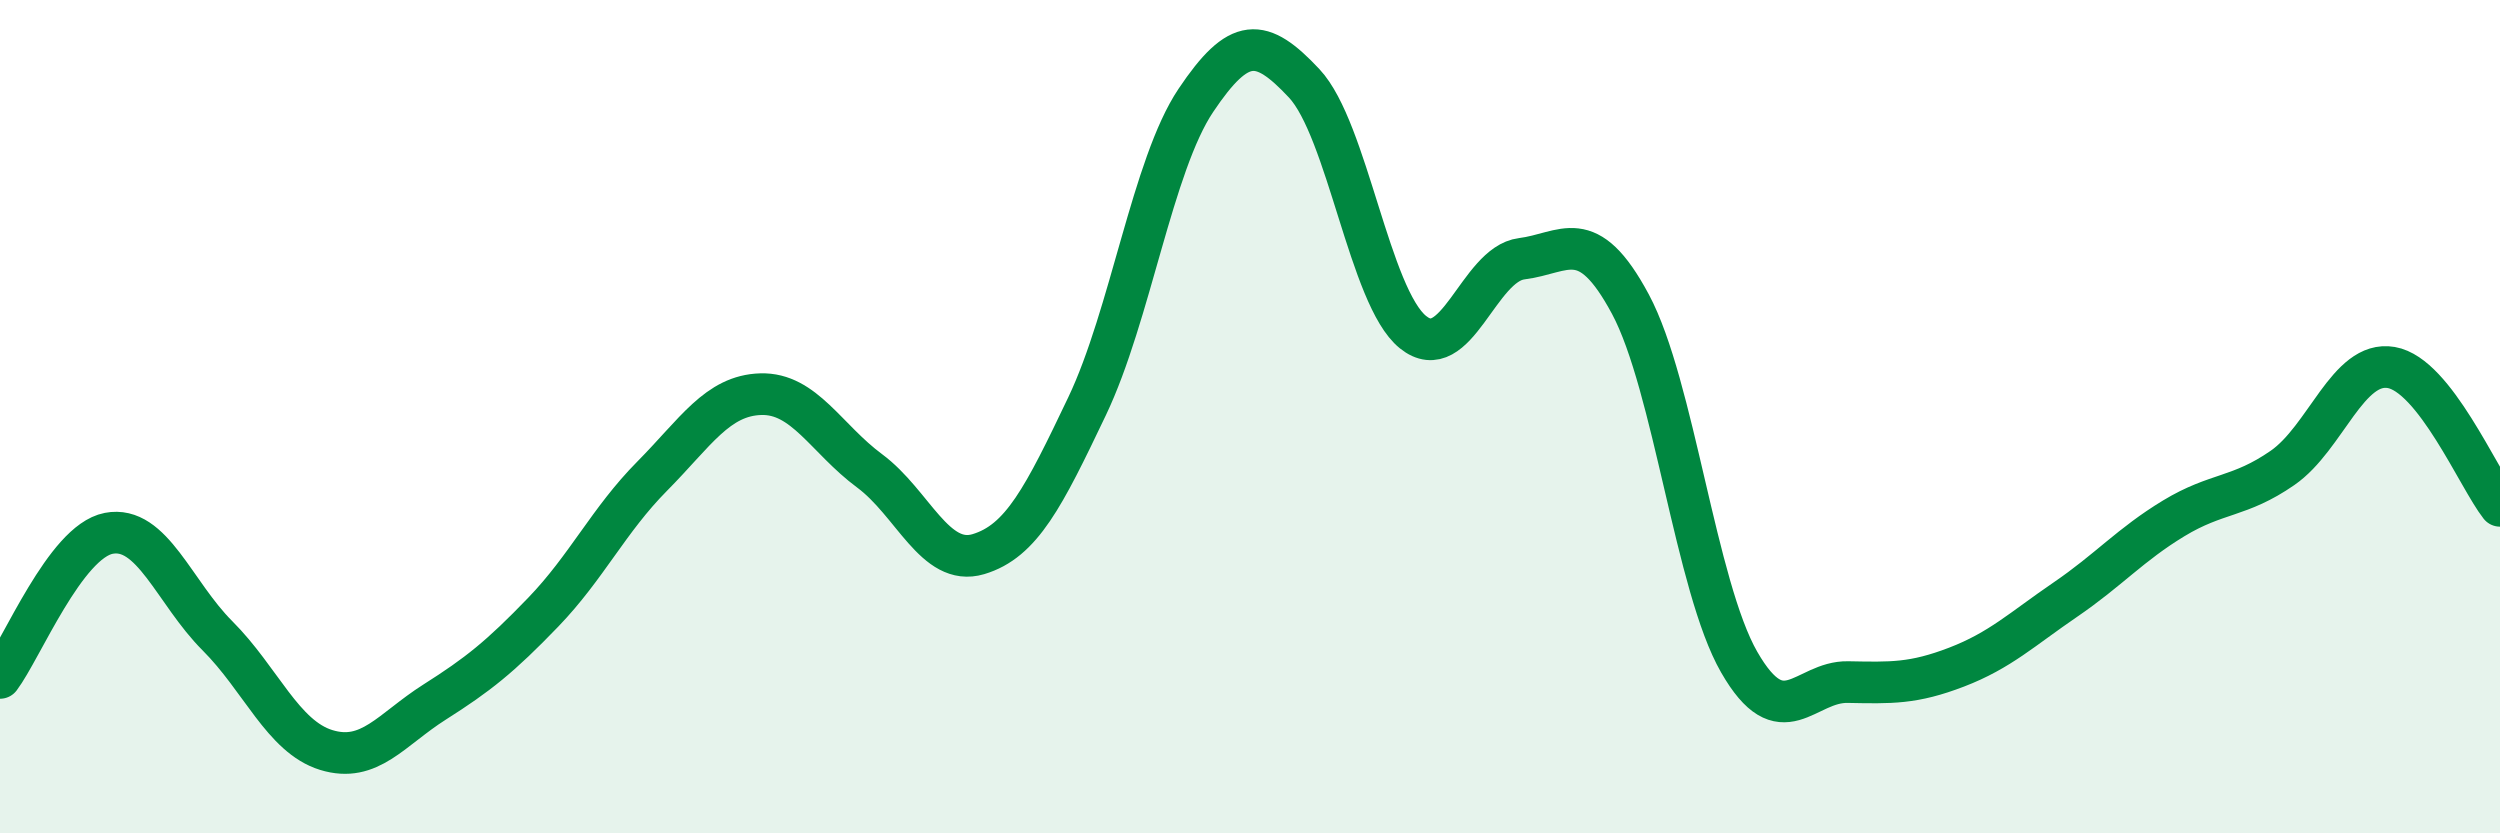
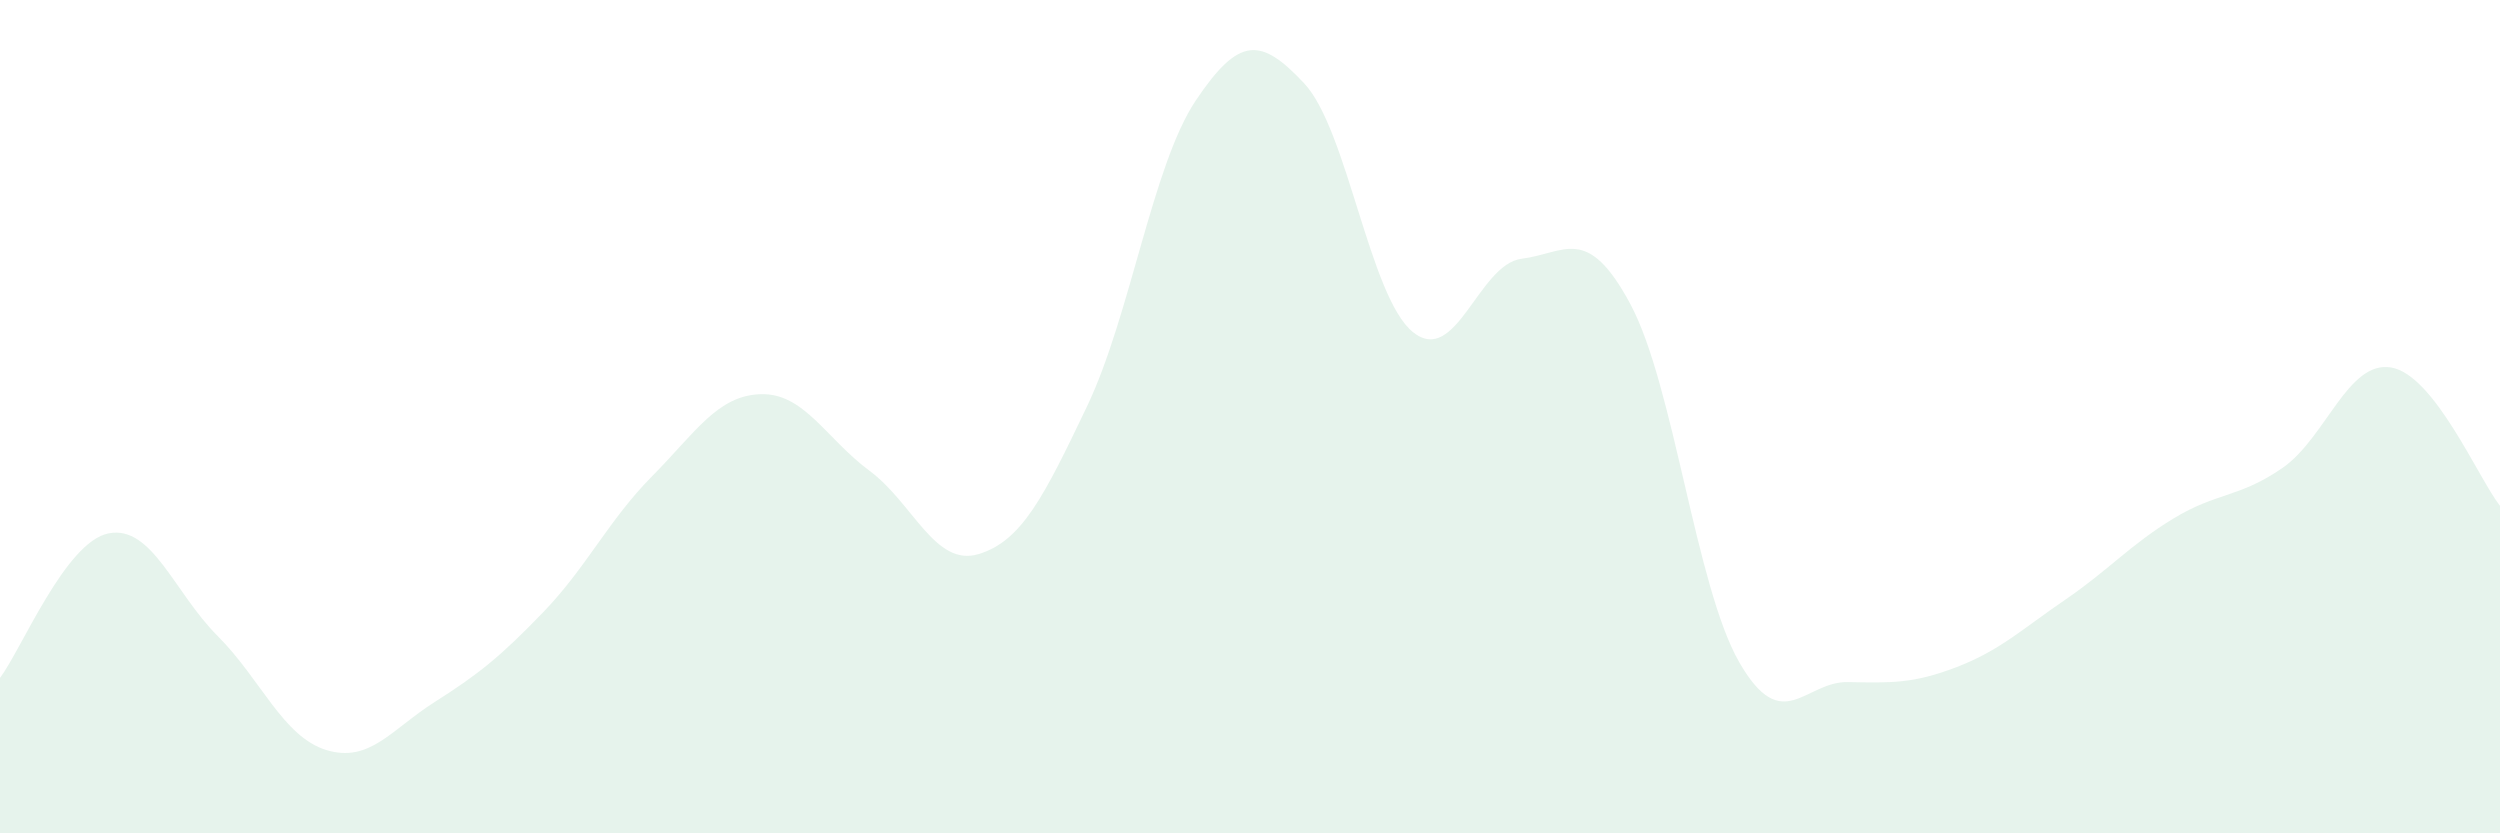
<svg xmlns="http://www.w3.org/2000/svg" width="60" height="20" viewBox="0 0 60 20">
  <path d="M 0,16.27 C 0.52,15.58 1.57,13 2.61,12.8 C 3.65,12.6 4.18,14.22 5.22,15.26 C 6.26,16.3 6.79,17.68 7.83,18 C 8.87,18.32 9.39,17.51 10.43,16.85 C 11.47,16.19 12,15.77 13.04,14.69 C 14.08,13.61 14.61,12.48 15.65,11.43 C 16.69,10.38 17.22,9.49 18.26,9.46 C 19.3,9.43 19.83,10.53 20.87,11.3 C 21.91,12.07 22.44,13.61 23.48,13.3 C 24.52,12.99 25.05,11.93 26.09,9.75 C 27.13,7.57 27.66,3.96 28.7,2.41 C 29.74,0.86 30.26,0.89 31.3,2 C 32.34,3.11 32.87,7.13 33.91,7.97 C 34.95,8.81 35.48,6.34 36.52,6.21 C 37.56,6.08 38.09,5.36 39.13,7.3 C 40.17,9.24 40.7,14.08 41.74,15.89 C 42.78,17.7 43.31,16.35 44.35,16.37 C 45.39,16.39 45.92,16.41 46.96,16.01 C 48,15.61 48.53,15.1 49.57,14.39 C 50.61,13.68 51.13,13.07 52.17,12.44 C 53.21,11.81 53.74,11.95 54.78,11.23 C 55.82,10.51 56.35,8.64 57.39,8.82 C 58.43,9 59.48,11.48 60,12.14L60 20L0 20Z" fill="#008740" opacity="0.1" stroke-linecap="round" stroke-linejoin="round" />
-   <path d="M 0,16.27 C 0.52,15.58 1.57,13 2.61,12.8 C 3.65,12.6 4.18,14.22 5.22,15.26 C 6.26,16.3 6.79,17.68 7.83,18 C 8.87,18.32 9.39,17.51 10.43,16.85 C 11.47,16.19 12,15.77 13.04,14.69 C 14.08,13.61 14.61,12.48 15.65,11.43 C 16.69,10.38 17.22,9.49 18.26,9.46 C 19.3,9.43 19.83,10.53 20.87,11.3 C 21.91,12.07 22.44,13.61 23.48,13.3 C 24.52,12.99 25.05,11.93 26.09,9.75 C 27.13,7.57 27.66,3.96 28.7,2.41 C 29.74,0.86 30.26,0.89 31.3,2 C 32.34,3.11 32.87,7.13 33.91,7.97 C 34.95,8.81 35.48,6.34 36.52,6.21 C 37.56,6.08 38.09,5.36 39.13,7.3 C 40.17,9.24 40.7,14.08 41.74,15.89 C 42.78,17.7 43.31,16.35 44.35,16.37 C 45.39,16.39 45.92,16.41 46.96,16.01 C 48,15.61 48.53,15.1 49.57,14.39 C 50.61,13.68 51.13,13.07 52.17,12.44 C 53.21,11.81 53.74,11.95 54.78,11.23 C 55.82,10.51 56.35,8.64 57.39,8.82 C 58.43,9 59.48,11.48 60,12.14" stroke="#008740" stroke-width="1" fill="none" stroke-linecap="round" stroke-linejoin="round" />
</svg>